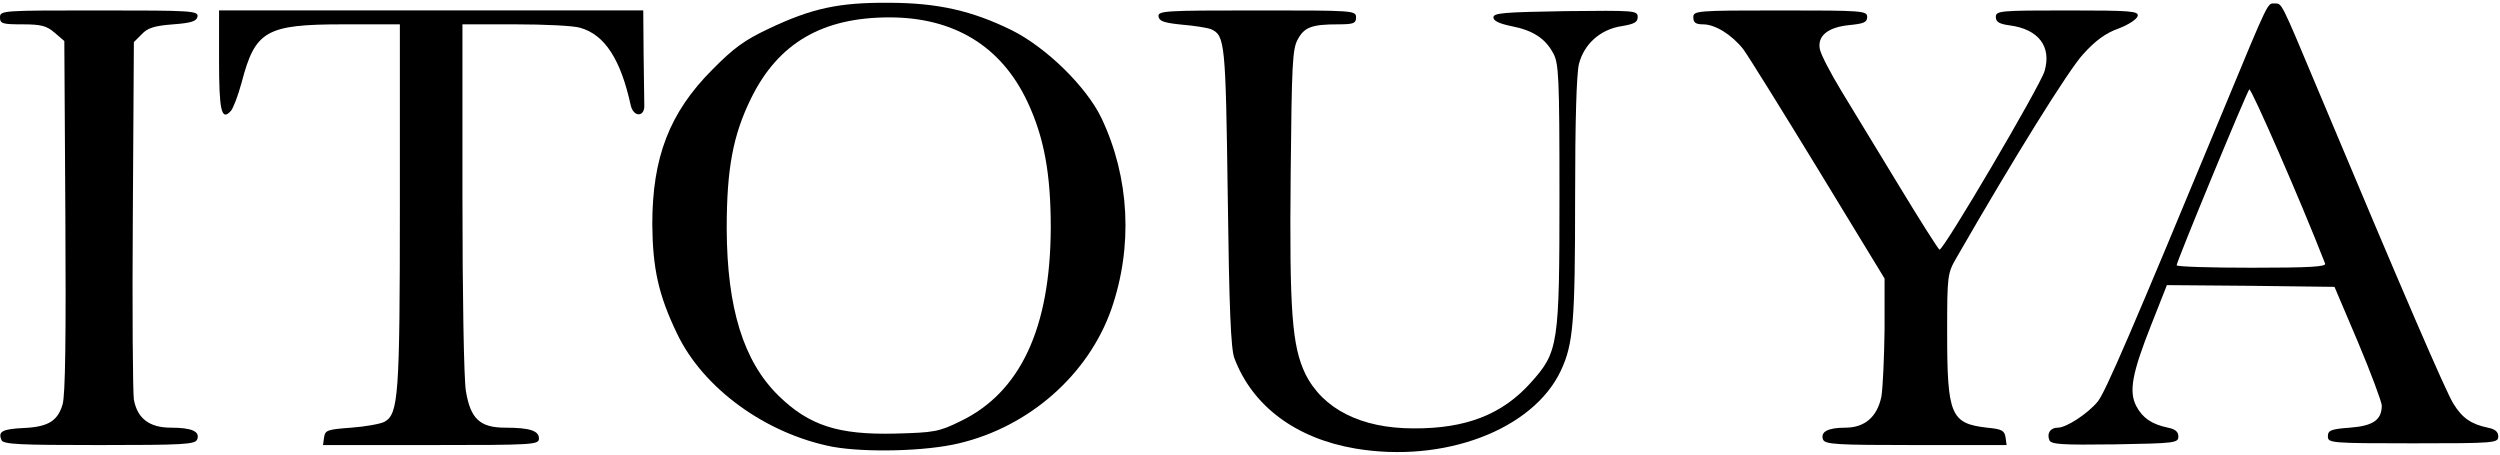
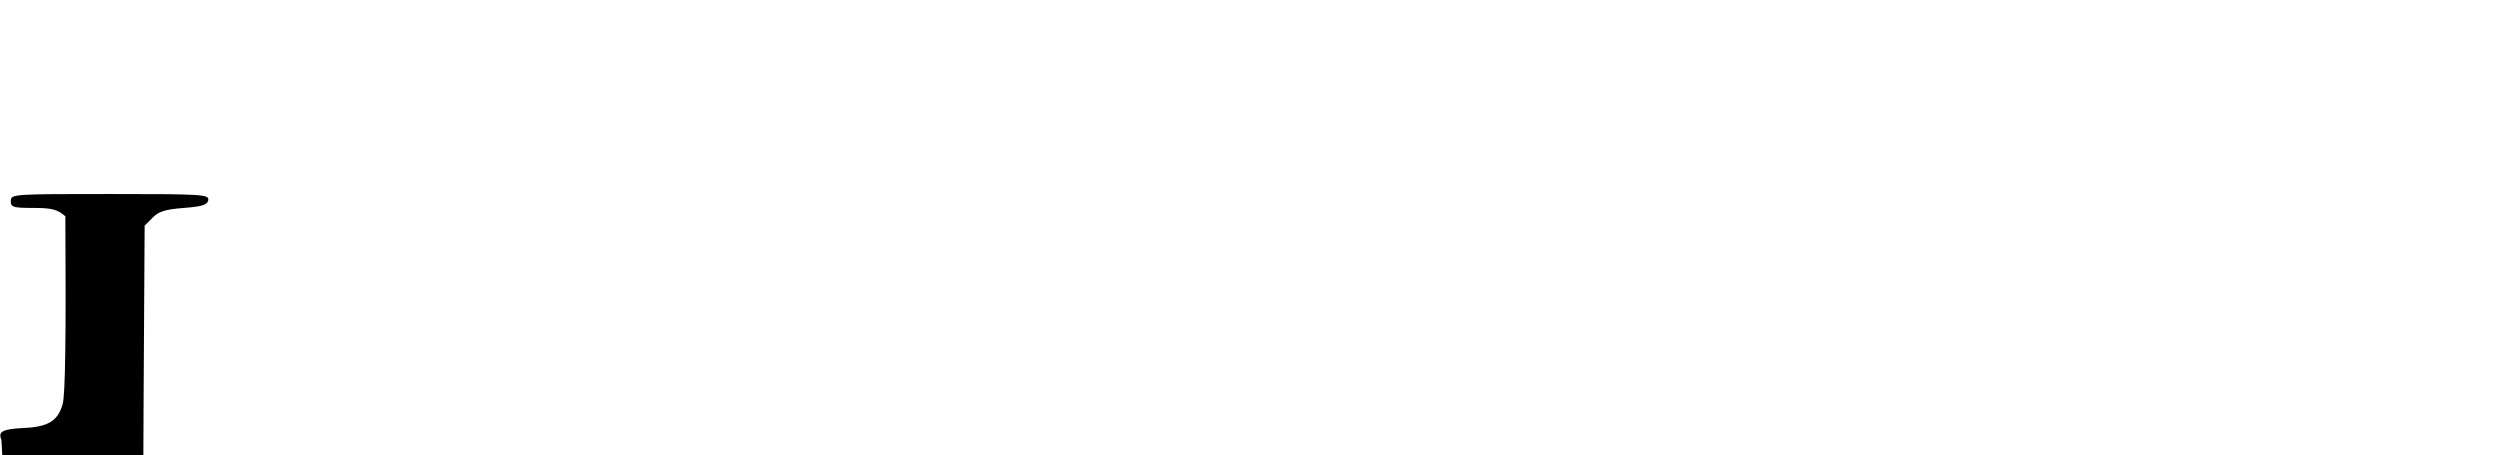
<svg xmlns="http://www.w3.org/2000/svg" viewBox="0 0 719 131">
  <g stroke="none" stroke-width="1" fill="none" fill-rule="evenodd">
    <g transform="translate(0 .796)" fill="#000" fill-rule="nonzero">
-       <path d="M239.5 127.704c-19.2-3.7-37.3-16.8-44.8-32.6-5.3-11-7-18.7-7.1-31.4 0-19.2 4.9-32.1 17.3-44.5 6.1-6.2 9.3-8.5 16.1-11.7 12.4-5.9 20.2-7.6 34.5-7.5 14.2 0 24.1 2.3 35.5 7.9 10 5 21.5 16.3 25.8 25.3 8.1 17.1 9.1 36.9 2.8 55-6.6 18.7-23.5 33.7-43.8 38.5-9.5 2.3-26.8 2.7-36.3 1zm36.6-7.3c17.4-8.3 26-26.9 26.1-55.7 0-15.5-1.9-26-6.7-36.2-7.5-16-21.1-24.3-39.7-24.3-19.3 0-32 7.4-39.8 23.3-5.2 10.6-7 20.2-7 37.5.1 22.8 4.8 38.1 14.9 48 8.8 8.6 17.2 11.3 33.6 10.9 11.1-.3 12.5-.5 18.6-3.5z" />
-       <path d="M389.8 128.204c-17.1-2.9-29.6-12.2-34.8-26-1-2.6-1.5-14.4-1.9-46.5-.6-44.4-.8-46.3-4.8-48.1-1-.4-4.7-1-8.3-1.3-5.1-.5-6.6-1-6.8-2.3-.3-1.7 1.6-1.8 28.2-1.8 27.9 0 28.6 0 28.6 2 0 1.7-.7 2-5.2 2-7.5 0-9.7.8-11.6 4.4-1.5 2.7-1.7 7.3-2 38.3-.4 40.1.4 49.8 4.2 57.8 5 10.1 16 15.7 31.1 15.7 15.1.1 25.6-4 33.8-13.2 7.9-8.8 8.2-10.8 8.2-54 0-34-.2-37.8-1.8-40.7-2.3-4.3-5.9-6.6-12.1-7.8-3.4-.7-5.1-1.5-5.1-2.5 0-1.3 3.2-1.5 20.8-1.8 19.8-.2 20.7-.2 20.7 1.7 0 1.5-1 2-4.5 2.6-6.2.9-10.9 5.1-12.4 10.9-.7 2.9-1.1 16.7-1.1 38.3 0 36-.5 42.2-4.1 49.9-8 17-33.6 26.7-59.1 22.4z" />
-       <path d="M.4 125.704c-1-2.4.3-3.1 6.3-3.4 7.1-.3 9.9-2 11.3-6.8.8-2.6 1-19.7.8-54.1l-.3-50.4-2.8-2.4c-2.3-2-3.9-2.4-9.3-2.4-5.7 0-6.4-.2-6.4-2 0-2 .7-2 28.6-2 26.6 0 28.5.1 28.2 1.8-.3 1.3-1.7 1.8-7 2.2-5.3.4-7.3 1-9 2.8l-2.3 2.3-.3 49.7c-.2 27.3 0 51.2.3 53.1 1 5.5 4.5 8.1 10.7 8.1 6 0 8.4 1.1 7.5 3.4-.6 1.4-3.8 1.6-28.2 1.6-23.2 0-27.7-.2-28.1-1.5z" />
-       <path d="M93.2 125.004c.3-2.1 1-2.3 7.8-2.8 4.1-.3 8.5-1.1 9.6-1.7 4-2.3 4.4-7.4 4.4-62.2v-52.1H98.8c-22.3 0-25.4 1.8-29.3 16.7-1 3.7-2.4 7.4-3.1 8.2-2.7 3-3.4 0-3.4-14.5v-14.4h122l.1 12.5c.1 6.9.2 13.5.2 14.7.2 3.5-3.1 3.6-3.9.1-2.9-13.3-7.5-20.3-14.5-22.3-1.8-.6-10.3-1-18.6-1H133v49.8c0 27.3.4 52.4 1 55.7 1.3 7.9 4 10.5 11.3 10.5 7.1 0 9.7.9 9.7 3.1 0 1.8-1.3 1.9-31.1 1.9h-31l.3-2.2z" />
-       <path d="M524.3 125.604c-.8-2.2 1.4-3.4 6.4-3.4 5.6 0 9.2-3.1 10.4-9 .4-2.5.8-11.1.9-19.2v-14.7l-19-31.2c-10.5-17.2-20.2-32.8-21.6-34.7-3.3-4.2-8.1-7.2-11.6-7.2-2.1 0-2.8-.5-2.8-2 0-1.9.7-2 25-2 23.8 0 25 .1 25 1.9 0 1.5-1 1.9-5 2.3-6.3.6-9.4 3.1-8.6 7 .3 1.5 3.1 6.9 6.2 12s10.6 17.4 16.6 27.3c6 9.9 11.2 18.1 11.6 18.3 1.1.3 28.8-46.8 30.2-51.3 2.1-7.1-1.7-12.1-10-13.2-3-.4-4-1-4-2.4 0-1.8 1.1-1.9 20.6-1.9 18.4 0 20.5.2 20.2 1.6-.2.9-2.6 2.5-5.5 3.6-3.7 1.3-6.7 3.5-10.2 7.4-4.1 4.4-19.9 29.8-36.4 58.5-2.6 4.5-2.7 5-2.7 21.4 0 23.9 1 26.3 11.5 27.5 4.2.4 5 .8 5.3 2.8l.3 2.2H551c-23 0-26.1-.2-26.7-1.6z" />
-       <path d="M589.4 125.804c-.8-2 .3-3.6 2.4-3.6 2.5 0 8.6-4 11.5-7.5 2.2-2.7 9.7-20.1 36.2-84 13.3-32.1 12.6-30.5 14.7-30.5 2.1 0 1.7-.8 12.1 24 25 59.6 37.2 87.8 39.3 91.1 2.5 4.1 5.1 5.9 9.9 6.9 2.1.4 3 1.2 3 2.5 0 1.9-.8 2-24.5 2-23.8 0-24.5-.1-24.5-2 0-1.7.8-2.1 6.3-2.5 6.8-.5 9.2-2.3 9.2-6.4-.1-1.2-3.1-9.3-6.8-18.1l-6.8-16-24.1-.3-24.1-.2-4.5 11.4c-5.5 13.9-6.5 19.2-4.3 23.4 1.8 3.4 4.4 5.2 9.1 6.2 2.1.4 3 1.2 3 2.5 0 1.9-.9 2-18.3 2.3-15.3.2-18.3 0-18.8-1.2zm79.3-50.8c-7.2-18.5-21.3-50.6-21.8-50.1-.8.9-20.9 49.5-20.9 50.6 0 .4 9.7.7 21.6.7 16.9 0 21.5-.3 21.1-1.2z" />
+       <path d="M.4 125.704c-1-2.4.3-3.1 6.3-3.4 7.1-.3 9.9-2 11.3-6.8.8-2.6 1-19.7.8-54.1c-2.3-2-3.9-2.4-9.3-2.4-5.7 0-6.4-.2-6.4-2 0-2 .7-2 28.6-2 26.6 0 28.5.1 28.2 1.8-.3 1.3-1.7 1.8-7 2.2-5.3.4-7.3 1-9 2.8l-2.3 2.3-.3 49.7c-.2 27.3 0 51.2.3 53.1 1 5.5 4.5 8.1 10.7 8.1 6 0 8.4 1.1 7.5 3.4-.6 1.4-3.8 1.6-28.2 1.6-23.2 0-27.7-.2-28.1-1.5z" />
    </g>
  </g>
</svg>